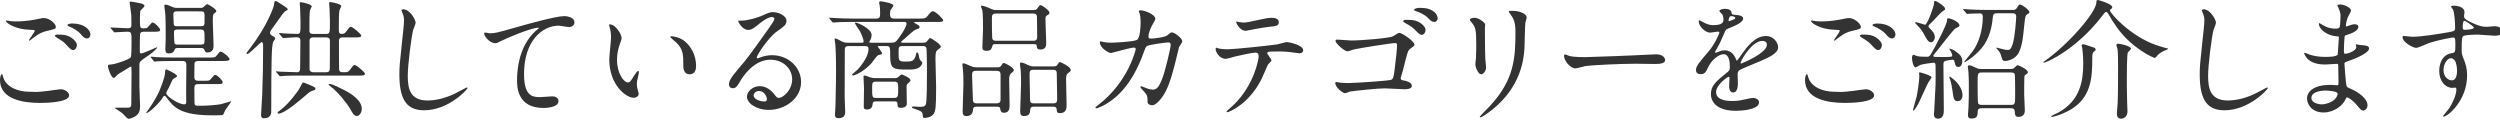
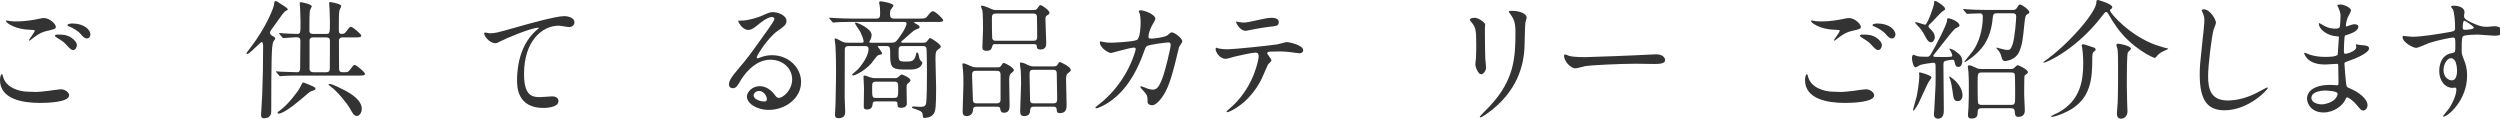
<svg xmlns="http://www.w3.org/2000/svg" version="1.1" x="0px" y="0px" width="349px" height="17px" viewBox="0 0 349 17" enable-background="new 0 0 349 17" xml:space="preserve">
  <defs>
</defs>
  <path fill="#333333" d="M5.096,12.839c0.234,0,0.954-0.073,1.711-0.162c0.27-0.037,1.44-0.216,1.674-0.216  c0.612,0,1.17,0.45,1.17,0.845c0,0.974-3.061,1.063-4.069,1.063C3.169,14.369,0,13.847,0,11.164c0-0.576,0.199-0.828,0.252-0.828  c0.073,0,0.073,0.036,0.199,0.45c0.414,1.422,2.16,2.017,3.546,2.017C4.106,12.803,4.916,12.839,5.096,12.839 M2.323,2.989  c1.368,0,2.665-0.27,2.899-0.323c0.648-0.146,0.792-0.146,0.9-0.146c0.847,0,1.675,0.848,1.675,1.226  c0,0.269-0.126,0.324-1.333,0.594c-0.9,0.216-1.512,0.702-2.124,1.188C4.196,5.654,4.178,5.673,4.106,5.673  c-0.036,0-0.054-0.036-0.054-0.055c0-0.145,0.792-1.099,0.792-1.314c0-0.126-0.054-0.126-0.612-0.144  C2.125,4.124,0.829,3.187,0.829,2.935c0-0.053,0.09-0.071,0.126-0.071c0.054,0,0.108,0.019,0.576,0.091  C1.837,2.989,2.143,2.989,2.323,2.989 M9.957,5.259c0.522,0.341,0.775,0.755,0.775,1.026c0,0.342-0.216,0.702-0.505,0.702  c-0.233,0-0.359-0.072-0.972-0.738c-0.36-0.397-0.504-0.486-1.314-0.99C7.851,5.186,7.653,5.06,7.653,4.988  c0-0.055,0.144-0.162,0.306-0.162C8.715,4.826,9.291,4.826,9.957,5.259 M12.622,4.826c0,0.198-0.144,0.54-0.468,0.54  c-0.378,0-0.594-0.27-0.936-0.666c-0.234-0.288-0.972-0.792-1.567-1.008C9.453,3.62,9.417,3.548,9.417,3.494  c0-0.126,0.36-0.216,0.666-0.216C11.686,3.278,12.622,4.105,12.622,4.826" />
-   <path fill="#333333" d="M15.5,3.998c-0.072-0.09-0.072-0.09-0.072-0.126c0-0.019,0.018-0.036,0.054-0.036  c0.378,0,2.017,0.107,2.359,0.107c0.486,0,0.504-0.216,0.504-0.521c0-0.594,0-0.666-0.018-1.332  c-0.018-0.288-0.234-1.693-0.234-1.747c0-0.108,0.072-0.126,0.162-0.126c0.036,0,0.9,0.144,1.387,0.252  c0.198,0.054,0.522,0.144,0.522,0.36c0,0.145-0.468,0.54-0.54,0.63c-0.09,0.126-0.09,0.973-0.09,1.225c0,1.152,0,1.278,0.504,1.278  c0.432,0,0.522-0.09,0.576-0.145c0.126-0.107,0.558-0.684,0.684-0.684c0.27,0,1.062,0.774,1.062,1.044  c0,0.253-0.341,0.253-0.954,0.253h-1.17c-0.342,0-0.576,0-0.666,0.27c-0.054,0.145-0.054,1.999-0.054,2.341  c0,0.324,0,0.414,0.198,0.414c0.324,0,2.088-0.848,2.179-0.848c0,0,0.053,0,0.053,0.037c0,0.09-0.576,0.667-1.296,1.152  c-1.08,0.721-1.189,0.81-1.189,1.243v3.023c0,0.434,0.091,2.306,0.091,2.684c0,0.469,0,1.151-0.793,1.565  c-0.18,0.09-0.558,0.271-0.828,0.271c-0.18,0-0.738-0.686-0.864-0.792c-0.144-0.127-1.026-0.667-1.026-0.686  c0-0.071,0.18-0.071,0.216-0.071h1.584c0.378,0,0.486-0.144,0.486-0.504c0-0.685,0.036-3.763,0.036-4.394  c0-0.792,0-0.828-0.126-0.828c-0.072,0-0.9,0.559-1.08,0.648c-0.63,0.359-0.702,0.395-1.044,0.773  c-0.036,0.037-0.127,0.145-0.235,0.145c-0.341,0-0.81-1.296-0.81-1.656c0-0.18,0.054-0.18,0.577-0.235  c0.54-0.053,2.43-0.683,2.61-0.989c0.108-0.181,0.108-1.818,0.108-2.18c0-1.206,0-1.385-0.558-1.385  c-0.306,0-1.242,0.053-1.531,0.071c-0.053,0-0.233,0.018-0.27,0.018c-0.053,0-0.089-0.036-0.144-0.107L15.5,3.998z M27.889,11.74  c-0.558,0-0.756,0-0.756,0.63c0,0.271,0.018,1.585,0.018,1.873c0,0.522,0.072,0.522,0.846,0.522c0.882,0,2.251-0.109,2.827-0.217  c0.234-0.054,1.35-0.396,1.405-0.396c0.018,0,0.036,0.019,0.036,0.055c0,0.019-0.703,1.009-0.829,1.188  c-0.054,0.09-0.216,0.541-0.306,0.63c-0.09,0.091-1.242,0.073-1.512,0.073c-4.358,0-5.366-1.099-6.356-2.467  c-0.18-0.235-0.198-0.252-0.288-0.252c-0.126,0-0.199,0.126-0.252,0.216c-0.397,0.738-1.945,2.197-2.287,2.197  c-0.018,0-0.036,0-0.036-0.02c0-0.053,0.162-0.233,0.27-0.395c0.99-1.423,1.332-2.145,1.566-2.648  c0.217-0.503,0.757-1.943,0.775-2.321c0.054-0.648,0.054-0.722,0.198-0.722c0.054,0,1.494,0.649,1.494,0.919  c0,0.126-0.036,0.145-0.432,0.36c-0.18,0.09-0.234,0.217-0.684,1.242c-0.054,0.107-0.378,0.647-0.378,0.793  c0,0.468,1.746,1.565,2.502,1.565c0.307,0,0.289-0.215,0.289-0.449c-0.037-0.722,0.018-4.195,0.018-4.987  c0-0.612-0.217-0.612-0.666-0.612h-1.099c-0.432,0-1.639,0-2.269,0.036c-0.054,0-0.324,0.053-0.378,0.053  c-0.072,0-0.108-0.053-0.162-0.126l-0.342-0.414c-0.054-0.053-0.09-0.089-0.09-0.107c0-0.055,0.036-0.055,0.072-0.055  c0.108,0,0.666,0.073,0.793,0.073c0.521,0.036,1.44,0.054,2.466,0.054h4.771c0.829,0,0.919,0,1.153-0.306  c0.36-0.469,0.396-0.522,0.54-0.522c0.27,0,1.242,0.792,1.242,1.063c0,0.126-0.126,0.162-0.234,0.198  c-0.162,0.035-0.396,0.054-0.918,0.054H27.78c-0.324,0-0.54,0-0.63,0.341c-0.018,0.091-0.018,1.585-0.018,1.855  c0,0.558,0.252,0.558,0.702,0.558h0.522c0.756,0,0.847,0,0.991-0.144c0.108-0.09,0.54-0.685,0.702-0.685  c0.234,0,1.044,0.757,1.044,1.044c0,0.253-0.342,0.253-0.972,0.253H27.889z M27.942,1.1c0.27,0,0.342,0,0.54-0.181  c0.09-0.09,0.378-0.342,0.451-0.342c0.108,0,1.26,0.666,1.26,0.973c0,0.126-0.054,0.161-0.18,0.233  c-0.306,0.216-0.306,0.323-0.306,1.278c0,0.468,0.107,2.754,0.107,3.258c0,0.288,0,1.01-0.881,1.01  c-0.253,0-0.307-0.145-0.379-0.343c-0.126-0.287-0.306-0.287-0.594-0.287h-2.971c-0.324,0-0.522,0-0.594,0.196  c-0.144,0.325-0.234,0.56-0.882,0.56c-0.325,0-0.432-0.217-0.432-0.612c0-0.216,0.054-1.296,0.054-1.531  c0-1.691-0.018-2.609-0.054-3.294c-0.018-0.199-0.144-1.188-0.144-1.207c0-0.107,0.036-0.162,0.18-0.162  c0.198,0,0.45,0.108,0.882,0.288C24.377,1.1,24.45,1.1,24.755,1.1H27.942z M24.81,1.585c-0.396,0-0.612,0-0.612,0.469  c0,0.017,0.036,1.188,0.054,1.296c0.036,0.307,0.18,0.307,0.594,0.307h3.079c0.414,0,0.63,0,0.63-0.522v-0.99  c0-0.541-0.162-0.559-0.63-0.559H24.81z M24.917,4.124c-0.396,0-0.63,0-0.63,0.414c0,0.271,0.018,1.151,0.054,1.387  c0.036,0.305,0.198,0.305,0.612,0.305h3.007c0.594,0,0.594-0.106,0.594-0.773c0-1.188,0-1.332-0.594-1.332H24.917z" />
  <path fill="#333333" d="M34.498,7.545c-0.054,0-0.09-0.055-0.09-0.107c0-0.055,0.414-0.595,0.486-0.685  c2.413-3.134,3.313-5.763,3.349-6.05c0.054-0.396,0.072-0.559,0.234-0.559c0.108,0,0.162,0.036,0.576,0.306  C40.062,1.1,40.17,1.171,40.17,1.333c0,0.071-0.379,0.233-0.432,0.288c-0.307,0.287-1.387,1.908-1.657,2.251  c-0.36,0.468-0.396,0.594-0.396,0.72c0,0.144,0.126,0.27,0.216,0.343c0.378,0.198,0.522,0.288,0.522,0.431  c0,0.056-0.018,0.091-0.234,0.397c-0.108,0.162-0.18,0.683-0.198,0.918c-0.126,1.44-0.126,7.04-0.126,8.787  c0,0.269,0,1.044-1.008,1.044c-0.27,0-0.414-0.109-0.414-0.487c0-0.053,0.144-2.538,0.162-2.808c0.09-2.629,0.126-4.177,0.126-6.86  c0-0.233-0.054-0.432-0.162-0.487C36.37,5.799,34.876,7.545,34.498,7.545 M38.603,10.119c-0.09-0.107-0.09-0.107-0.09-0.125  c0-0.036,0.054-0.036,0.072-0.036c0.09,0,0.54,0.054,0.648,0.054c0.162,0.018,1.945,0.072,2.269,0.072  c0.396,0,0.396-0.434,0.396-0.56c0-0.557,0.036-3.222,0.036-3.834c0-0.487-0.306-0.487-0.648-0.487  c-0.252,0-1.566,0.109-1.747,0.109c-0.053,0-0.09-0.054-0.162-0.126l-0.342-0.414c-0.072-0.09-0.072-0.09-0.072-0.108  c0-0.055,0.036-0.055,0.054-0.055c0.072,0,0.36,0.037,0.432,0.037c0.126,0.018,1.459,0.089,2.089,0.089  c0.414,0,0.414-0.215,0.414-1.764c0-0.414-0.036-1.296-0.054-1.746c0-0.109-0.054-0.613-0.054-0.739c0-0.144,0.036-0.18,0.18-0.18  c0.487,0.072,1.495,0.324,1.495,0.576c0,0.091-0.235,0.486-0.253,0.576c-0.071,0.485-0.071,1.333-0.071,2.845  c0,0.432,0.396,0.432,0.522,0.432h1.782c0.558,0,0.558-0.071,0.558-1.8c0-0.414-0.036-1.296-0.054-1.746  c0-0.09-0.054-0.613-0.054-0.721c0-0.145,0.037-0.18,0.18-0.18c0.685,0.108,1.513,0.323,1.513,0.558  c0,0.091-0.234,0.486-0.252,0.594C47.3,1.908,47.3,2.756,47.3,4.25c0,0.414,0.198,0.485,0.378,0.485c0.306,0,0.45-0.071,0.63-0.305  C48.776,3.8,48.83,3.746,49.01,3.746c0.216,0,1.423,1.008,1.423,1.225c0,0.252-0.36,0.252-0.955,0.252h-1.656  c-0.378,0-0.504,0.233-0.504,0.431c-0.018,0.577,0.018,3.351,0.018,3.98c0,0.269,0.144,0.45,0.432,0.45h0.396  c0.216,0,0.432,0,0.666-0.308c0.468-0.629,0.522-0.702,0.702-0.702c0.216,0,1.423,1.01,1.423,1.226c0,0.252-0.36,0.252-0.954,0.252  h-8.247c-0.432,0-1.638,0-2.268,0.055c-0.055,0-0.325,0.035-0.379,0.035c-0.072,0-0.09-0.054-0.162-0.126L38.603,10.119z   M43.933,12.19c0.054,0.054,0.108,0.125,0.108,0.198c0,0.162-0.126,0.198-0.54,0.324c-0.253,0.09-0.324,0.144-0.972,0.72  c-0.487,0.414-2.791,2.43-3.638,2.43c-0.126,0-0.144-0.089-0.144-0.126c0-0.089,0.09-0.143,0.342-0.323  c1.243-0.9,2.593-2.846,2.611-2.882c0.108-0.143,0.504-0.989,0.576-1.025C42.33,11.471,43.699,12.027,43.933,12.19 M43.717,5.223  c-0.144,0-0.504,0-0.504,0.468v3.943c0,0.36,0.306,0.45,0.522,0.45h1.782c0.144,0,0.522,0,0.522-0.469  c0-0.631,0.036-3.385,0.018-3.942c0-0.45-0.378-0.45-0.522-0.45H43.717z M48.074,12.587c0.864,0.432,2.431,1.386,2.431,2.593  c0,0.576-0.36,1.008-0.666,1.008c-0.414,0-0.613-0.361-0.937-0.955c-0.45-0.828-1.854-2.502-2.646-3.079  c-0.253-0.197-0.451-0.341-0.379-0.395C46.057,11.561,47.174,12.137,48.074,12.587" />
-   <path fill="#333333" d="M58.023,3.17c0,0.18-0.306,0.863-0.342,1.008c-0.252,0.919-0.757,4.896-0.757,6.41  c0,1.817,0.343,3.438,2.755,3.438c0.883,0,2.179-0.18,3.781-0.936c0.271-0.126,1.639-0.883,1.711-0.883s0.09,0.055,0.09,0.091  c0,0.198-2.665,3.097-6.05,3.097c-2.34,0-3.457-1.351-3.457-4.97c0-1.116,0.036-1.478,0.414-5.005  c0.072-0.596,0.234-2.071,0.234-2.575c0-0.324-0.054-0.63-0.162-0.882c-0.018-0.056-0.198-0.47-0.198-0.486  c0-0.126,0.144-0.181,0.252-0.181C57.231,1.297,58.023,2.756,58.023,3.17" />
  <path fill="#333333" d="M68.328,4.646c0.774,0,1.044-0.072,3.511-0.774c1.603-0.451,5.708-1.621,6.914-1.621  c0.63,0,1.441,0.252,1.441,0.865c0,0.468-0.469,0.666-0.72,0.666c-0.235,0-1.261-0.198-1.477-0.198  c-2.287,0-4.843,2.106-4.843,6.751c0,3.025,1.134,3.224,2.196,3.224c0.27,0,1.566-0.107,1.711-0.107c0.558,0,0.9,0.233,0.9,0.666  c0,0.954-1.981,0.954-2.089,0.954c-3.691,0-3.691-3.007-3.691-3.854c0-0.792,0.018-4.608,2.629-6.931  c0.072-0.054,0.432-0.342,0.432-0.378s-0.072-0.036-0.108-0.036c-1.026,0-4.771,1.603-5.348,1.926  c-0.251,0.145-0.432,0.234-0.63,0.234c-0.9,0-1.746-1.206-1.53-1.458C67.698,4.484,68.238,4.646,68.328,4.646" />
-   <path fill="#333333" d="M86.782,5.33c0,0.144-0.035,0.198-0.215,0.721c-0.253,0.702-0.433,1.368-0.433,2.322  c0,1.818,0.936,3.133,1.495,3.133c0.306,0,0.378-0.09,0.918-0.991c0.108-0.179,0.414-0.611,0.558-0.611  c0.054,0,0.09,0.071,0.09,0.145c0,0.072-0.036,0.305-0.054,0.36c-0.198,0.828-0.234,0.989-0.234,1.367  c0,0.307,0.054,0.54,0.108,0.722c0.054,0.196,0.144,0.504,0.144,0.594c0,0.36-0.378,0.558-0.684,0.558  c-1.152,0-3.421-1.89-3.421-5.33c0-0.504,0.252-2.719,0.252-3.186c0-0.361-0.072-0.847-0.126-1.045  c-0.126-0.45-0.144-0.504-0.144-0.613c0-0.053,0.072-0.07,0.108-0.07C85.972,3.404,86.782,4.845,86.782,5.33 M95.569,5.744  c0.918,0.737,1.603,2.017,1.603,3.438c0,0.342-0.037,1.189-0.901,1.189c-0.882,0-0.882-0.974-0.882-1.206  c0-1.495,0-2.251-0.954-3.205c-0.144-0.146-0.865-0.702-0.865-0.812c0-0.053,0.073-0.09,0.163-0.09  C93.751,5.06,94.795,5.114,95.569,5.744" />
  <path fill="#333333" d="M110.587,11.074c0-1.478-1.242-2.737-3.043-2.737c-2.376,0-3.907,2.466-4.231,3.025  c-0.36,0.611-0.54,0.954-1.026,0.954c-0.432,0-0.522-0.36-0.522-0.504c0-0.45,0.144-0.848,1.422-2.342  c1.17-1.367,1.351-1.602,4.069-5.42c0.595-0.845,0.847-1.223,0.847-1.421c0-0.126-0.126-0.252-0.342-0.252  c-0.667,0-1.729,0.9-2.035,1.152c-0.72,0.594-0.973,0.646-1.279,0.646c-0.846,0-1.404-1.151-1.404-1.241  c0-0.055,0.054-0.055,0.432-0.055c0.955,0,2.287-0.432,2.791-0.647c1.116-0.486,1.242-0.54,1.638-0.54  c0.721,0,1.891,0.449,1.891,1.242c0,0.522-0.414,0.811-1.278,1.404c-1.297,0.918-2.881,3.385-2.881,3.691  c0,0.054,0.054,0.126,0.108,0.126c0.108-0.036,0.342-0.126,0.45-0.162c0.576-0.216,1.08-0.288,1.584-0.288  c2.305,0,4.052,1.711,4.052,3.745c0,2.287-2.215,3.889-4.502,3.889c-1.782,0-3.06-0.955-3.06-1.854c0-0.648,0.755-1.459,1.782-1.459  c0.847,0,1.549,0.504,2.053,1.151c0.252,0.325,0.36,0.487,0.612,0.487C109.327,13.667,110.587,12.568,110.587,11.074 M105.96,12.694  c-0.432,0-0.756,0.343-0.756,0.631c0,0.468,0.774,0.846,1.548,0.846c0.18,0,0.306-0.126,0.306-0.325  C107.059,13.415,106.626,12.694,105.96,12.694" />
  <path fill="#333333" d="M124.397,5.961c0.486,0,0.648-0.072,0.99-0.541c1.044-1.404,1.17-1.98,1.17-2.106  c0-0.252-0.18-0.252-0.36-0.252h-7.202c-0.414,0-1.657,0-2.286,0.055c-0.055,0-0.325,0.035-0.379,0.035  c-0.054,0-0.09-0.035-0.162-0.107l-0.342-0.415c-0.072-0.089-0.072-0.089-0.072-0.126c0-0.036,0.018-0.036,0.054-0.036  c0.126,0,0.684,0.055,0.81,0.055c0.811,0.036,1.621,0.071,2.449,0.071h3.295c0.504,0,0.504-0.323,0.504-0.846  c0-0.396-0.036-0.828-0.072-1.044c-0.018-0.054-0.072-0.271-0.072-0.325c0-0.198,0.18-0.198,0.234-0.198  c0.09,0,1.765,0.253,1.765,0.596c0,0.126-0.36,0.521-0.396,0.611c-0.036,0.072-0.073,0.162-0.073,0.469c0,0.396,0,0.737,0.541,0.737  h3.457c0.864,0,0.99,0,1.35-0.504c0.108-0.144,0.396-0.521,0.63-0.521c0.378,0,1.441,1.08,1.441,1.242  c0,0.252-0.306,0.252-0.811,0.252h-3.006c-0.198,0-0.234,0-0.234,0.071c0,0.055,0.036,0.073,0.36,0.252  c0.216,0.109,0.396,0.217,0.396,0.379c0,0.197-0.198,0.252-0.396,0.307c-0.307,0.09-0.324,0.106-1.711,1.332  c-0.414,0.359-0.468,0.396-0.468,0.45c0,0.108,0.072,0.108,0.288,0.108h2.719c0.396,0,0.468-0.037,0.612-0.217  c0.306-0.396,0.342-0.432,0.432-0.432c0.144,0,1.477,0.863,1.477,1.17c0,0.091-0.018,0.197-0.307,0.379  c-0.359,0.232-0.432,0.432-0.432,1.349c0,0.631,0.091,3.404,0.091,3.962c0,2.647-0.055,3.331-0.361,3.746  c-0.324,0.45-0.99,0.54-1.224,0.54c-0.252,0-0.252-0.037-0.288-0.433c-0.036-0.468-0.324-0.559-1.117-0.828  c-0.341-0.109-0.377-0.126-0.377-0.216s0.089-0.126,0.216-0.126c0.126,0,0.666,0.054,0.774,0.054c0.522,0,0.81,0,0.954-0.378  s0.144-3.745,0.144-4.466c0-0.63-0.018-3.15-0.072-3.313c-0.072-0.306-0.288-0.324-0.522-0.324h-2.827  c-0.54,0-0.54,0.217-0.54,0.884c0,1.188,0,1.277,0.972,1.277c0.756,0,1.189,0,1.405-0.793c0.108-0.431,0.126-0.484,0.216-0.484  c0.072,0,0.198,0.126,0.252,0.54c0.018,0.162,0.072,0.449,0.252,0.63c0.198,0.18,0.216,0.216,0.216,0.288  c0,0.18-0.216,0.594-0.648,0.756c-0.397,0.162-0.63,0.181-1.477,0.181c-1.926,0-2.358-0.09-2.358-1.873c0-1.26,0-1.405-0.577-1.405  h-1.098c-0.018,0-0.072,0.019-0.072,0.055c0,0.019,0.612,0.793,0.612,0.973c0,0.108-0.018,0.126-0.504,0.234  c-0.234,0.054-0.846,0.989-0.99,1.151c-1.062,1.17-2.341,1.693-2.539,1.693c-0.09,0-0.162-0.055-0.162-0.109  c0-0.053,0.702-0.63,0.828-0.756c0.234-0.251,1.477-1.691,1.477-2.827c0-0.396-0.288-0.414-0.487-0.414h-2.304  c-0.522,0-0.522,0.308-0.522,0.631c0,0.071-0.018,5.455-0.018,6.482c0,0.324,0.072,1.729,0.072,2.017c0,0.306,0,0.937-0.919,0.937  c-0.504,0-0.504-0.307-0.504-0.487c0-0.126,0.072-1.188,0.072-1.422c0.073-3.024,0.073-4.051,0.073-4.753  c0-0.648,0-2.143-0.091-3.565c0-0.126-0.108-0.684-0.108-0.811c0-0.09,0.108-0.09,0.126-0.09c0.162,0,0.757,0.36,0.883,0.414  c0.233,0.126,0.468,0.181,0.846,0.181h1.945c0.126,0,0.252,0,0.252-0.217c0-0.216-0.325-1.062-0.522-1.405  c-0.091-0.179-0.685-0.935-0.685-1.133c0-0.055,0.072-0.055,0.09-0.055c0.324,0,2.233,0.883,2.233,1.711  c0,0.378-0.18,0.721-0.198,0.738c-0.108,0.18-0.126,0.197-0.126,0.252c0,0.108,0.108,0.108,0.234,0.108H124.397z M122.29,14.153  c-0.378,0-0.432,0.106-0.468,0.342c-0.036,0.324-0.09,0.792-0.81,0.792c-0.324,0-0.432-0.108-0.432-0.432  c0-0.36,0.036-2.125,0.036-2.521c0-0.271-0.073-1.603-0.073-1.658c0-0.09,0-0.126,0.126-0.126c0.181,0,0.235,0.036,0.775,0.235  c0.324,0.108,0.486,0.126,0.774,0.126h2.575c0.306,0,0.432-0.018,0.612-0.162c0.072-0.054,0.378-0.361,0.468-0.361  c0.036,0,1.224,0.434,1.224,0.828c0,0.127-0.035,0.162-0.378,0.451c-0.108,0.072-0.162,0.18-0.162,0.576  c0,0.018,0.036,1.89,0.036,2.251c0,0.522-0.666,0.558-0.792,0.558c-0.504,0-0.504-0.197-0.522-0.611  c0-0.288-0.288-0.288-0.468-0.288H122.29z M122.272,11.398c-0.522,0-0.522,0.27-0.522,0.81c0,1.314,0,1.459,0.522,1.459h2.575  c0.522,0,0.54-0.216,0.54-1.261c0-0.756,0-1.008-0.522-1.008H122.272z" />
  <path fill="#333333" d="M136.383,14.891c-0.198,0-0.505,0-0.54,0.342c-0.036,0.343-0.091,0.974-0.937,0.974  c-0.396,0-0.522-0.252-0.522-0.649c0-0.54,0.108-3.169,0.108-3.763c0-0.216,0-1.332-0.054-1.908c-0.018-0.144-0.09-0.829-0.09-0.882  c0-0.126,0.018-0.162,0.126-0.162c0.144,0,0.504,0.126,1.134,0.414c0.27,0.126,0.432,0.143,0.739,0.143h2.322  c0.829,0,0.937,0.02,1.081-0.216c0.234-0.359,0.252-0.396,0.396-0.396s1.386,0.631,1.386,1.009c0,0.143-0.18,0.269-0.396,0.45  c-0.252,0.216-0.252,0.576-0.252,1.08c0,0.468,0.054,2.791,0.054,3.313c0,0.415,0,1.099-0.774,1.099  c-0.468,0-0.504-0.324-0.541-0.595c-0.035-0.252-0.27-0.252-0.503-0.252H136.383z M139.192,14.423c0.468,0,0.486-0.378,0.486-0.504  v-3.493c0-0.54-0.306-0.54-0.631-0.54h-2.808c-0.45,0-0.54,0.198-0.54,0.593c0,0.487,0.108,2.685,0.108,3.135  c0,0.521,0,0.81,0.522,0.81H139.192z M143.747,1.405c0.828,0,0.918,0,1.062-0.217c0.271-0.413,0.306-0.468,0.468-0.468  c0.18,0,1.225,0.721,1.225,1.044c0,0.181-0.054,0.216-0.36,0.396c-0.198,0.126-0.198,0.324-0.198,0.521  c0,0.523,0.108,2.917,0.108,3.259c0,0.361,0,0.974-0.81,0.974c-0.162,0-0.451-0.036-0.487-0.288  c-0.036-0.397-0.054-0.468-0.486-0.468h-5.312c-0.27,0-0.359,0.018-0.432,0.287c-0.108,0.359-0.18,0.648-0.792,0.648  c-0.576,0-0.594-0.27-0.594-0.521c0-0.36,0.09-2.107,0.09-2.503c0-0.559,0-2.269-0.108-2.665c-0.018-0.072-0.18-0.414-0.18-0.504  c0-0.091,0.09-0.108,0.144-0.108c0.144,0,0.558,0.126,1.404,0.504c0.253,0.108,0.45,0.108,0.631,0.108H143.747z M144.269,5.689  c0.486,0,0.522-0.287,0.522-0.575c0-0.181-0.018-2.701-0.036-2.827c-0.036-0.396-0.378-0.396-0.54-0.396h-5.185  c-0.541,0-0.559,0.289-0.559,0.685c0,0.883,0,2.179,0.036,2.665c0.018,0.449,0.361,0.449,0.558,0.449H144.269z M144.305,14.891  c-0.144,0-0.45,0-0.486,0.414c-0.018,0.396-0.054,0.901-0.882,0.901c-0.378,0-0.522-0.252-0.522-0.649  c0-0.54,0.125-3.187,0.125-3.798c0-0.145,0-1.406-0.053-1.963c-0.018-0.126-0.109-0.775-0.109-0.918  c0-0.127,0.037-0.146,0.144-0.146c0.289,0,0.667,0.181,1.027,0.361c0.27,0.126,0.468,0.179,0.828,0.179h2.161  c0.846,0,0.936,0,1.08-0.232c0.216-0.343,0.252-0.379,0.36-0.379c0.072,0,1.495,0.647,1.495,1.099c0,0.162-0.037,0.198-0.433,0.503  c-0.215,0.182-0.215,0.541-0.215,0.883c0,0.505,0.071,2.952,0.071,3.493c0,0.433,0,1.153-0.936,1.153  c-0.432,0-0.432-0.235-0.45-0.541c0-0.035-0.018-0.36-0.432-0.36H144.305z M144.269,9.742c-0.54,0-0.54,0.27-0.54,0.736  c0,0.45,0.054,2.413,0.054,2.827c0,0.974,0,1.117,0.522,1.117h2.755c0.45,0,0.522-0.198,0.522-0.647  c0-0.522-0.054-2.827-0.054-3.297c0-0.467,0-0.736-0.522-0.736H144.269z" />
  <path fill="#333333" d="M163.011,4.898c0.396-0.342,0.45-0.378,0.576-0.378c0.361,0,1.459,0.792,1.459,1.26  c0,0.144-0.396,0.666-0.451,0.793c-0.035,0.09-0.503,2.052-0.594,2.43c-0.54,2.071-1.008,3.583-1.872,4.7  c-0.198,0.252-0.774,0.99-1.279,0.99c-0.341,0-0.648-0.182-0.648-0.434c0-0.792-0.036-0.989-0.504-1.493  c-0.45-0.486-0.504-0.54-0.504-0.648c0-0.072,0.054-0.072,0.09-0.072c0.162,0,0.828,0.307,0.972,0.343  c0.253,0.071,0.468,0.125,0.667,0.125c0.63,0,0.918-0.521,1.296-1.459c0.45-1.097,1.206-4.392,1.206-4.753  c0-0.378-0.198-0.378-0.36-0.378c-0.108,0-2.683,0.271-3.007,0.54c-0.126,0.09-0.252,0.469-0.45,0.991  c-0.63,1.746-1.819,4.411-4.015,6.229c-1.207,1.009-2.377,1.44-2.539,1.44c-0.054,0-0.126-0.037-0.126-0.107  c0-0.072,0.036-0.091,0.36-0.344c4.249-3.239,5.258-7.759,5.258-7.796c0-0.162-0.09-0.233-0.252-0.233  c-0.522,0-3.079,0.757-3.205,0.757c-0.342,0-1.549-0.722-1.549-1.478c0-0.071,0-0.144,0.108-0.144c0.072,0,0.108,0.018,0.432,0.09  c0.379,0.072,0.631,0.09,1.027,0.09c0.27,0,3.025-0.107,3.583-0.377c0.486-0.217,0.54-1.946,0.54-2.467  c0-0.253-0.036-0.901-0.108-1.153c-0.018-0.054-0.144-0.342-0.144-0.396c0-0.126,0.198-0.126,0.27-0.126  c0.558,0,2.034,0.611,2.034,1.151c0,0.145-0.071,0.307-0.306,0.686c-0.306,0.504-0.648,1.278-0.648,1.836  c0,0.27,0.126,0.27,0.451,0.27C161.12,5.384,162.651,5.204,163.011,4.898" />
  <path fill="#333333" d="M177.493,8.445c0,0.126-0.432,0.468-0.486,0.559c-0.054,0.071-0.738,1.729-0.9,2.034  c-1.729,3.474-4.536,4.627-4.771,4.627c-0.071,0-0.108-0.035-0.108-0.09c0-0.054,0.811-0.774,0.955-0.901  c2.971-2.844,3.529-6.535,3.529-6.787c0-0.216-0.036-0.541-0.432-0.541c-0.469,0-2.125,0.361-2.863,0.541  c-0.198,0.055-1.099,0.324-1.296,0.324c-0.901,0-1.423-0.972-1.423-1.369c0-0.106,0.036-0.179,0.126-0.179  c0.036,0,0.234,0.072,0.27,0.09c0.252,0.072,0.828,0.126,1.134,0.126c1.153,0,5.817-0.504,7.077-0.685  c0.216-0.035,1.152-0.324,1.35-0.324c0.217,0,2.27,0.396,2.27,1.135c0,0.324-0.288,0.433-0.522,0.433  c-0.198,0-1.08-0.145-1.261-0.162c-0.377-0.036-0.882-0.091-1.277-0.091c-0.613,0-1.693,0-1.818,0.055  c-0.127,0.072-0.162,0.18-0.127,0.269C176.935,7.563,177.493,8.283,177.493,8.445 M173.496,3.151c0.558,0,0.756-0.054,2.558-0.449  c0.467-0.109,1.043-0.217,1.439-0.217c0.379,0,1.026,0.071,1.026,0.595c0,0.521-0.306,0.557-1.368,0.666  c-0.918,0.108-2.124,0.342-2.396,0.396c-0.09,0.019-0.792,0.161-0.846,0.161c-0.882,0-1.44-1.259-1.35-1.296  C172.668,3.025,173.388,3.151,173.496,3.151" />
-   <path fill="#333333" d="M188.618,5.654c1.584,0,5.473-0.343,5.852-0.595c0.666-0.414,0.738-0.468,0.9-0.468  c0.342,0,2.088,1.171,2.088,1.638c0,0.162-0.072,0.182-0.63,0.613c-0.306,0.234-0.36,0.522-0.99,3.025  c-0.036,0.162-0.306,0.954-0.306,1.044c0,0.252,0.18,0.288,0.449,0.324c0.27,0.035,1.117,0.252,1.117,0.756  c0,0.469-0.848,0.469-0.99,0.469c-0.451,0-2.432-0.126-2.827-0.126c-0.973,0-4.321,0.358-4.844,0.449  c-0.108,0.019-0.504,0.233-0.666,0.233c-0.306,0-1.368-0.81-1.368-1.439c0-0.072,0.072-0.126,0.162-0.126  c0.072,0,0.449,0.071,0.539,0.09c0.379,0.036,0.721,0.055,1.1,0.055c0.791,0,5.762-0.307,6.049-0.469  c0.217-0.126,0.289-0.342,0.414-1.242c0.217-1.639,0.361-3.151,0.361-3.511c0-0.271-0.037-0.36-0.253-0.36  c-0.558,0-5.042,0.72-5.743,0.881c-0.145,0.036-0.793,0.271-0.937,0.271c-0.378,0-1.657-1.08-1.657-1.458  c0-0.126,0.127-0.182,0.199-0.182C186.745,5.511,188.312,5.654,188.618,5.654 M197.837,2.972c0.684,0.271,1.17,0.828,1.17,1.188  c0,0.378-0.234,0.701-0.521,0.701c-0.217,0-0.343-0.054-0.955-0.701c-0.342-0.342-0.576-0.504-1.368-0.954  c-0.091-0.056-0.288-0.162-0.288-0.252c0-0.056,0.145-0.182,0.288-0.182C197.188,2.772,197.368,2.792,197.837,2.972 M199.979,1.495  c0.666,0.414,0.72,0.918,0.72,1.045c0,0.252-0.162,0.521-0.45,0.521c-0.378,0-0.576-0.197-0.954-0.611  c-0.306-0.323-1.044-0.721-1.639-0.899c-0.181-0.055-0.252-0.127-0.252-0.199c0-0.144,0.486-0.252,0.666-0.252  C198.683,1.099,199.331,1.099,199.979,1.495" />
  <path fill="#333333" d="M205.905,2.485c0.431,0,1.422,0.631,1.422,0.936c0,0.09-0.036,0.504-0.036,0.595  c0,2.089,0.036,3.709,0.054,4.142c0.019,0.216,0.108,1.116,0.108,1.297c0,0.467-0.414,0.918-0.685,0.918  c-0.396,0-0.811-0.954-0.811-1.423c0-0.145,0.091-0.756,0.091-0.901c0.036-0.809,0.036-1.511,0.036-1.836  c0-2.016-0.09-2.43-0.648-3.079c-0.145-0.162-0.234-0.27-0.234-0.414C205.202,2.593,205.491,2.485,205.905,2.485 M210.856,1.981  c-0.217-0.288-0.234-0.324-0.234-0.36c0-0.054,0-0.108,0.521-0.108c1.081,0,1.981,0.45,1.981,0.918c0,0.162-0.144,0.523-0.181,0.721  c-0.072,0.485-0.09,3.187-0.144,3.816c-0.108,1.279-0.45,5.132-4.501,8.355c-0.522,0.414-1.423,1.062-1.621,1.062  c-0.072,0-0.107-0.035-0.107-0.09c0-0.072,1.17-1.224,1.387-1.459c3.475-3.709,3.6-6.841,3.6-10.441  C211.558,2.989,211.234,2.521,210.856,1.981" />
  <path fill="#333333" d="M230.798,7.599c0.107,0,0.307-0.019,0.396-0.019c1.099,0,1.261,0.666,1.261,0.792  c0,0.505-0.738,0.56-1.494,0.56c-0.414,0-2.215-0.036-2.574-0.036c-2.485,0-6.609,0.233-7.041,0.324  c-0.216,0.036-1.188,0.323-1.404,0.323c-0.773,0-1.603-1.115-1.603-1.728c0-0.109,0.054-0.217,0.144-0.217s0.523,0.198,0.613,0.217  c0.306,0.09,1.044,0.162,2.196,0.162C221.886,7.978,228.169,7.743,230.798,7.599" />
-   <path fill="#333333" d="M236.759,9.76c0-0.54,0.503-1.117,1.728-2.539c0.81-0.936,1.53-2.431,1.53-2.683  c0-0.107-0.126-0.126-0.197-0.126c-0.181,0-0.919,0.145-1.081,0.145c-0.685,0-1.603-0.883-1.603-1.585c0-0.054,0-0.126,0.107-0.126  c0.109,0,0.576,0.288,0.686,0.341c0.215,0.109,0.701,0.325,1.188,0.325c1.477,0,1.477-0.487,1.477-0.846  c0-0.108-0.018-0.397-0.145-0.631c-0.053-0.09-0.432-0.414-0.432-0.521c0-0.145,0.469-0.289,0.793-0.289  c0.432,0,0.882,0.163,0.918,0.559c0.018,0.233,0.09,0.271,0.811,0.323c0.125,0,0.81,0.091,0.81,0.469  c0,0.595-1.314,1.099-2.143,1.423c-0.271,0.107-0.288,0.143-0.685,1.062c-0.432,0.991-0.504,1.134-0.973,1.945  c-0.09,0.162-0.125,0.216-0.125,0.288c0,0.036,0.018,0.072,0.072,0.072c0.053,0,0.396-0.126,0.558-0.198  c0.198-0.09,0.433-0.146,0.702-0.146c0.234,0,1.063,0.036,1.531,1.1c0.125,0.307,0.143,0.343,0.18,0.343  c0.054,0,0.648-0.829,0.738-0.973c0.594-0.828,1.764-2.468,3.33-2.468c0.99,0,1.693,0.847,1.693,1.604  c0,0.846-1.423,1.439-2.539,1.927c-0.45,0.197-2.484,1.007-2.809,1.206c-0.289,0.179-0.307,0.378-0.307,0.756  c0,0.162,0.036,0.918,0.036,1.081c0,0.288,0,1.314-0.666,1.314c-0.486,0-0.558-0.596-0.558-0.919c0-0.181,0.053-1.044,0.053-1.063  c0-0.072,0-0.216-0.125-0.216c-0.145,0-1.747,1.116-1.747,2.142c0,1.243,1.801,1.243,2.323,1.243c0.449,0,0.792-0.036,1.152-0.107  c0.252-0.036,1.404-0.324,1.639-0.324c0.377,0,0.882,0.18,0.882,0.612c0,1.115-2.791,1.188-3.224,1.188  c-2.286,0-3.492-0.937-3.492-2.36c0-1.151,0.684-1.728,2.377-3.096c0.18-0.144,0.27-0.361,0.27-0.63  c0-0.811-0.145-1.819-0.864-1.819c-0.685,0-1.747,0.828-2.215,1.909c-0.198,0.45-0.396,0.881-0.972,0.881  C237.101,10.353,236.759,10.246,236.759,9.76 M241.349,2.954c0.037,0,0.9-0.234,0.9-0.434c0-0.233-0.449-0.269-0.611-0.269  c-0.252,0-0.324,0.504-0.324,0.576C241.313,2.898,241.313,2.954,241.349,2.954 M242.987,8.787c0,0.036,0.018,0.091,0.072,0.091  s3.602-1.441,3.602-2.629c0-0.45-0.396-0.54-0.631-0.54C244.536,5.709,242.987,8.499,242.987,8.787" />
  <path fill="#333333" d="M257.076,12.839c0.233,0,0.954-0.073,1.71-0.162c0.271-0.037,1.441-0.216,1.675-0.216  c0.612,0,1.171,0.45,1.171,0.845c0,0.974-3.062,1.063-4.07,1.063c-2.412,0-5.581-0.522-5.581-3.205c0-0.576,0.198-0.828,0.252-0.828  c0.072,0,0.072,0.036,0.198,0.45c0.414,1.422,2.16,2.017,3.547,2.017C256.085,12.803,256.896,12.839,257.076,12.839 M254.304,2.989  c1.367,0,2.664-0.27,2.898-0.323c0.648-0.146,0.792-0.146,0.9-0.146c0.846,0,1.674,0.848,1.674,1.226  c0,0.269-0.125,0.324-1.332,0.594c-0.9,0.216-1.512,0.702-2.125,1.188c-0.144,0.126-0.162,0.145-0.234,0.145  c-0.035,0-0.053-0.036-0.053-0.055c0-0.145,0.791-1.099,0.791-1.314c0-0.126-0.053-0.126-0.611-0.144  c-2.107-0.036-3.403-0.974-3.403-1.226c0-0.053,0.091-0.071,0.126-0.071c0.055,0,0.107,0.019,0.576,0.091  C253.817,2.989,254.123,2.989,254.304,2.989 M261.938,5.259c0.522,0.341,0.774,0.755,0.774,1.026c0,0.342-0.217,0.702-0.505,0.702  c-0.233,0-0.36-0.072-0.972-0.738c-0.361-0.397-0.504-0.486-1.314-0.99c-0.09-0.073-0.288-0.199-0.288-0.271  c0-0.055,0.144-0.162,0.306-0.162C260.694,4.826,261.271,4.826,261.938,5.259 M264.603,4.826c0,0.198-0.146,0.54-0.469,0.54  c-0.378,0-0.594-0.27-0.936-0.666c-0.234-0.288-0.973-0.792-1.566-1.008c-0.199-0.072-0.234-0.145-0.234-0.198  c0-0.126,0.359-0.216,0.666-0.216C263.665,3.278,264.603,4.105,264.603,4.826" />
  <path fill="#333333" d="M272.276,7.077c-0.018-0.019-0.145-0.181-0.145-0.216c0-0.036,0.019-0.073,0.072-0.073  c0.055,0,0.414,0.126,0.612,0.252c0.757,0.54,1.116,0.792,1.116,1.514c0,0.126-0.035,0.792-0.54,0.792  c-0.36,0-0.414-0.198-0.54-0.722c-0.072-0.269-0.145-0.288-0.288-0.288c-0.091,0-0.757,0.092-0.954,0.162  c-0.307,0.091-0.307,0.217-0.307,0.667c0,0.973,0.055,5.257,0.055,6.141c0,0.414,0,1.26-0.811,1.26  c-0.396,0-0.576-0.271-0.576-0.612c0-0.09,0.054-0.558,0.054-0.647c0.019-0.308,0.181-3.367,0.181-3.477  c0-0.414,0.018-2.231,0-2.609c0-0.343-0.055-0.47-0.307-0.47c-0.145,0-1.621,0.217-1.854,0.325  c-0.108,0.036-0.504,0.324-0.612,0.324c-0.359,0-0.521-0.99-0.521-1.26c0-0.271,0.054-0.486,0.233-0.486  c0.091,0,0.415,0.179,0.486,0.179c0.324,0.073,0.864,0.09,1.261,0.09c0.342,0,0.432,0,0.648-0.342  c0.539-0.863,2.268-4.194,2.268-4.717c0-0.234,0-0.306,0.181-0.306c0.342,0,1.548,0.485,1.548,0.989  c0,0.146-0.018,0.162-0.521,0.397c-0.342,0.143-2.539,3.114-3.043,3.673c-0.072,0.072-0.09,0.126-0.09,0.179  c0,0.126,0.162,0.126,0.252,0.146c0.072,0,0.648,0.017,1.188,0.017c1.207,0,1.207-0.036,1.207-0.252  C272.528,7.653,272.438,7.328,272.276,7.077 M269.647,10.822c0,0.053-0.396,0.576-0.45,0.683c-0.252,0.45-1.152,2.503-1.368,2.917  c-0.307,0.596-0.648,1.01-0.685,1.01c-0.09,0-0.09-0.02-0.09-0.09c0-0.108,0.433-1.55,0.505-1.838  c0.143-0.701,0.377-2.195,0.377-2.881c0-0.053-0.035-0.341-0.035-0.396c0-0.09,0.072-0.126,0.125-0.126  c0.091,0,0.631,0.181,0.738,0.217C269.035,10.408,269.647,10.623,269.647,10.822 M269.575,5.906c-0.216,0-0.468-0.126-0.792-0.773  c-0.45-0.884-0.612-1.063-1.242-1.712c-0.036-0.035-0.198-0.233-0.198-0.27c0-0.054,0.072-0.054,0.107-0.054  c0.199,0,1.207,0.359,1.279,0.359c0.359,0,1.26-2.682,1.26-2.934c0-0.307,0-0.379,0.18-0.379c0.234,0,1.369,0.773,1.369,1.081  c0,0.162-0.072,0.18-0.252,0.288c-0.288,0.144-1.242,1.224-1.44,1.422c-0.576,0.54-0.63,0.611-0.63,0.738  c0,0.09,0.09,0.197,0.162,0.271c0.324,0.324,0.72,0.702,0.72,1.242C270.098,5.564,269.846,5.906,269.575,5.906 M273.968,13.288  c0,0.559-0.323,0.829-0.665,0.829c-0.558,0-0.595-0.378-0.738-1.459c-0.072-0.468-0.162-1.081-0.324-1.531  c-0.126-0.305-0.126-0.342-0.126-0.395c0-0.036,0.036-0.036,0.036-0.036c0.108,0,0.504,0.324,0.612,0.414  C273.321,11.577,273.968,12.442,273.968,13.288 M280.954,1.388c0.182,0,0.434,0,0.613-0.288c0.216-0.379,0.27-0.47,0.432-0.47  c0.27,0,1.297,0.758,1.297,1.063c0,0.143-0.037,0.162-0.342,0.342c-0.162,0.108-0.234,0.145-0.361,1.404  c-0.18,1.818-0.27,2.827-0.738,3.836c-0.504,1.097-1.746,1.242-1.943,1.242c-0.271,0-0.379-0.09-0.486-0.504  c-0.072-0.271-0.181-0.631-0.379-0.864c-0.035-0.091-0.359-0.379-0.359-0.45c0-0.037,0.054-0.055,0.072-0.055  c0,0,0.287,0.091,0.306,0.091c0.81,0.197,0.899,0.233,1.153,0.233c0.287,0,0.484,0,0.736-0.774c0.343-1.008,0.505-3.601,0.505-3.853  c0-0.47-0.271-0.486-0.522-0.486h-2.16c-0.36,0-0.522,0.054-0.576,0.504c-0.09,0.883-0.252,2.413-1.188,3.853  c-0.937,1.423-2.665,2.485-2.772,2.485c-0.019,0-0.037-0.018-0.037-0.037c0-0.071,0.955-1.206,1.135-1.439  c0.99-1.314,1.459-3.224,1.459-4.879c0-0.253-0.072-0.47-0.396-0.47c-0.252,0-1.152,0.02-1.387,0.037  c-0.054,0-0.324,0.036-0.377,0.036c-0.072,0-0.109-0.036-0.162-0.109l-0.343-0.414c-0.072-0.07-0.091-0.09-0.091-0.126  c0-0.035,0.055-0.035,0.072-0.035c0.108,0,0.666,0.055,0.793,0.055c0.522,0.036,1.439,0.072,2.467,0.072H280.954z M280.577,9.633  c0.197,0,0.414,0,0.559-0.107c0.071-0.054,0.414-0.432,0.521-0.432c0.126,0,1.44,0.594,1.44,0.989c0,0.073-0.036,0.126-0.108,0.181  c-0.035,0.035-0.342,0.271-0.359,0.288c-0.055,0.09-0.055,2.269-0.055,2.629c0,0.307,0.09,1.837,0.09,2.179  c0,0.252,0,0.954-0.918,0.954c-0.432,0-0.469-0.324-0.486-0.756c-0.035-0.45-0.324-0.45-0.559-0.45h-4.051  c-0.197,0-0.54,0-0.559,0.431c-0.018,0.56-0.035,1.009-0.882,1.009c-0.45,0-0.485-0.287-0.485-0.521  c0-0.145,0.071-0.828,0.071-0.972c0.054-0.884,0.054-1.999,0.054-2.882c0-0.721,0-1.297-0.054-2.106c0-0.108-0.09-0.648-0.09-0.774  c0-0.054,0.019-0.18,0.181-0.18c0.215,0,0.576,0.162,0.972,0.36c0.343,0.161,0.576,0.161,0.828,0.161H280.577z M280.739,14.64  c0.576,0,0.576-0.146,0.576-1.514c0-0.216,0-2.646-0.055-2.791c-0.09-0.161-0.197-0.216-0.521-0.216h-4.088  c-0.576,0-0.576,0.145-0.576,1.512c0,0.198,0,2.63,0.072,2.774c0.09,0.234,0.378,0.234,0.504,0.234H280.739z" />
  <path fill="#333333" d="M285.24,8.66c0-0.017,0.162-0.106,0.18-0.125c3.277-2.287,7.239-6.825,7.239-8.229  c0-0.162,0-0.307,0.215-0.307c0.108,0,1.999,0.559,1.999,0.991c0,0.162-0.108,0.234-0.252,0.324  c-0.054,0.036-0.073,0.09-0.073,0.126c0,0.414,2.882,3.619,6.43,4.844c0.432,0.144,1.205,0.396,1.584,0.467  c0.072,0.019,0.126,0.036,0.126,0.073c0,0.036-0.576,0.27-0.685,0.324c-0.611,0.305-0.792,0.54-1.008,0.809  c-0.072,0.073-0.127,0.126-0.217,0.126c-0.125,0-3.114-1.277-5.238-4.229c-0.451-0.631-0.883-1.297-1.262-1.982  c-0.071-0.106-0.144-0.196-0.27-0.196s-0.18,0.07-0.684,0.72c-3.439,4.43-7.545,6.338-7.995,6.338  C285.294,8.733,285.24,8.716,285.24,8.66 M292.316,6.645c0.126,0.036,0.233,0.144,0.233,0.27c0,0.108-0.018,0.145-0.252,0.307  c-0.215,0.162-0.215,0.522-0.215,0.919c0,2.771-0.145,5.652-3.35,7.346c-1.063,0.558-2.053,0.828-2.27,0.828  c-0.018,0-0.125,0-0.125-0.072c0-0.09,0.811-0.432,0.954-0.504c3.114-1.674,3.528-4.429,3.528-6.914  c0-1.026-0.107-1.909-0.144-2.143c-0.019-0.055-0.071-0.288-0.071-0.324c0-0.09,0.035-0.18,0.215-0.18  C290.948,6.177,291.812,6.465,292.316,6.645 M297.483,6.807c0,0.107-0.377,0.414-0.432,0.505c-0.145,0.252-0.145,3.223-0.145,3.763  c0,0.378,0,1.53,0.037,3.024c0,0.233,0.053,1.243,0.053,1.459c0,0.63-0.414,1.008-0.899,1.008c-0.576,0-0.576-0.54-0.576-0.738  c0-0.233,0.108-1.333,0.108-1.548c0.053-1.279,0.053-3.511,0.053-5.006c0-0.63,0-1.819-0.071-2.396  c-0.019-0.09-0.162-0.485-0.162-0.575c0-0.181,0.181-0.217,0.324-0.198C296.116,6.141,297.483,6.429,297.483,6.807" />
  <path fill="#333333" d="M309.349,3.17c0,0.18-0.305,0.863-0.342,1.008c-0.252,0.919-0.756,4.896-0.756,6.41  c0,1.817,0.342,3.438,2.755,3.438c0.882,0,2.179-0.18,3.78-0.936c0.271-0.126,1.639-0.883,1.711-0.883s0.09,0.055,0.09,0.091  c0,0.198-2.664,3.097-6.049,3.097c-2.342,0-3.457-1.351-3.457-4.97c0-1.116,0.035-1.478,0.414-5.005  c0.072-0.596,0.234-2.071,0.234-2.575c0-0.324-0.055-0.63-0.162-0.882c-0.019-0.056-0.199-0.47-0.199-0.486  c0-0.126,0.145-0.181,0.252-0.181C308.558,1.297,309.349,2.756,309.349,3.17" />
  <path fill="#333333" d="M326.418,1.027c-0.019-0.054-0.126-0.235-0.126-0.271c0-0.125,0.342-0.125,0.449-0.125  c0.486,0,1.459,0.449,1.459,0.827c0,0.182-0.396,0.828-0.449,0.954c-0.127,0.29-0.271,0.919-0.271,1.171  c0,0.036,0,0.109,0.072,0.109c0.055,0,0.108-0.019,0.504-0.162c0.162-0.055,0.414-0.145,0.648-0.145  c0.181,0,0.522,0.054,0.522,0.342c0,0.667-1.224,1.025-1.729,1.188c-0.144,0.037-0.181,0.056-0.198,0.325  c-0.018,0.053-0.09,1.008-0.09,1.747c0,0.414,0,0.521,0.234,0.521c0.197,0,1.494-0.359,1.494-0.936c0-0.055-0.072-0.271-0.072-0.325  c0-0.054,0.055-0.054,0.09-0.054c0.09,0,0.469,0.091,0.559,0.091c0.738,0.053,1.207,0.089,1.207,0.485  c0,0.631-1.999,1.459-2.828,1.728c-0.558,0.199-0.611,0.217-0.611,0.397c0,0.342,0.197,2.413,0.216,2.593  c0.072,0.593,0.072,0.666,0.45,0.811c1.404,0.575,2.557,1.529,2.557,2.376c0,0.469-0.324,0.757-0.611,0.757  c-0.253,0-0.324-0.09-0.973-0.864c-0.36-0.45-1.063-0.973-1.261-0.973c-0.108,0-0.144,0.09-0.233,0.288  c-0.379,0.847-1.585,1.818-3.062,1.818c-1.692,0-2.305-1.207-2.305-1.945c0-1.079,1.099-1.907,3.241-1.907  c0.162,0,0.828,0.054,0.954,0.054c0.198,0,0.198-0.054,0.198-0.666c0-0.361-0.018-1.567-0.036-2.053c0-0.162,0-0.271-0.181-0.271  c-0.252,0-1.332,0.091-1.566,0.091c-0.414,0-1.674,0.019-2.484-0.737c-0.252-0.252-0.521-0.686-0.521-0.828  c0-0.036,0-0.072,0.053-0.072c0.109,0,0.595,0.215,0.686,0.252c0.81,0.271,1.619,0.324,2.178,0.324c0.432,0,1.639,0,1.765-0.343  c0.019-0.055,0.162-2.412,0.162-2.432c0-0.089-0.09-0.089-0.378-0.106c-1.278-0.09-2.412-1.009-2.412-1.711  c0-0.036,0.018-0.126,0.07-0.126c0.02,0,0.451,0.252,0.506,0.288c0.791,0.485,1.476,0.485,1.746,0.485  c0.378,0,0.559-0.089,0.594-0.27c0.055-0.181,0.107-1.206,0.107-1.584C326.741,1.783,326.508,1.226,326.418,1.027 M324.599,12.641  c-0.035,0-1.926,0-1.926,1.025c0,0.686,0.936,0.901,1.44,0.901c0.595,0,1.368-0.288,1.782-0.666  c0.324-0.288,0.486-0.721,0.414-0.883C326.184,12.712,324.923,12.641,324.599,12.641" />
  <path fill="#333333" d="M336.791,5.132c1.242,0,3.583-0.378,4.897-0.612c0.936-0.161,1.045-0.181,1.045-0.647  c0-0.883-0.109-1.981-0.253-2.45c-0.019-0.089-0.306-0.414-0.306-0.503c0-0.126,0.27-0.126,0.378-0.126  c0.792,0,1.495,0.324,1.495,0.9c0,0.09-0.072,0.468-0.072,0.559c0,0.414,0.521,0.683,1.584,1.133  c0.45,0.181,0.918,0.361,1.584,0.361c0.181,0,0.938-0.09,1.08-0.09c0.234,0,1.027,0.07,1.027,0.702c0,0.468-0.342,0.63-0.973,0.63  c-0.379,0-2.053-0.162-2.395-0.162c-0.432,0-1.603,0.036-1.945,0.18c-0.252,0.108-0.287,0.36-0.287,1.945  c0,0.504,0.018,0.63,0.234,1.17c0.305,0.757,0.521,1.368,0.521,2.43c0,3.494-2.719,5.727-3.277,5.727  c-0.035,0-0.09-0.019-0.09-0.071c0-0.036,0.738-0.901,0.864-1.081c0.468-0.703,1.009-1.872,1.009-2.646c0-0.055,0-0.253-0.18-0.253  c-0.055,0-0.324,0.036-0.379,0.036c-0.973,0-1.836-0.918-1.836-2.358c0-0.233,0-2.214,1.746-2.484  c0.504-0.073,0.504-0.18,0.504-1.099c0-0.973,0-1.08-0.359-1.08c-0.181,0-2.018,0.343-3.188,0.721  c-0.307,0.089-1.621,0.719-1.927,0.719c-0.396,0-1.89-0.756-1.89-1.494c0-0.071,0.035-0.161,0.09-0.18  C335.675,5.024,336.539,5.132,336.791,5.132 M342.139,8.121c-0.45,0-1.026,0.738-1.026,1.656c0,1.009,0.702,1.439,1.17,1.439  c0.703,0,0.721-1.08,0.721-1.368c0-0.647-0.18-1.115-0.234-1.26C342.715,8.464,342.499,8.121,342.139,8.121 M343.795,3.818  c0,0.288,0.072,0.342,0.324,0.342c0.071,0,1.242-0.036,1.242-0.307c0-0.144-1.206-0.99-1.368-0.954  C343.867,2.935,343.795,3.349,343.795,3.818" />
</svg>